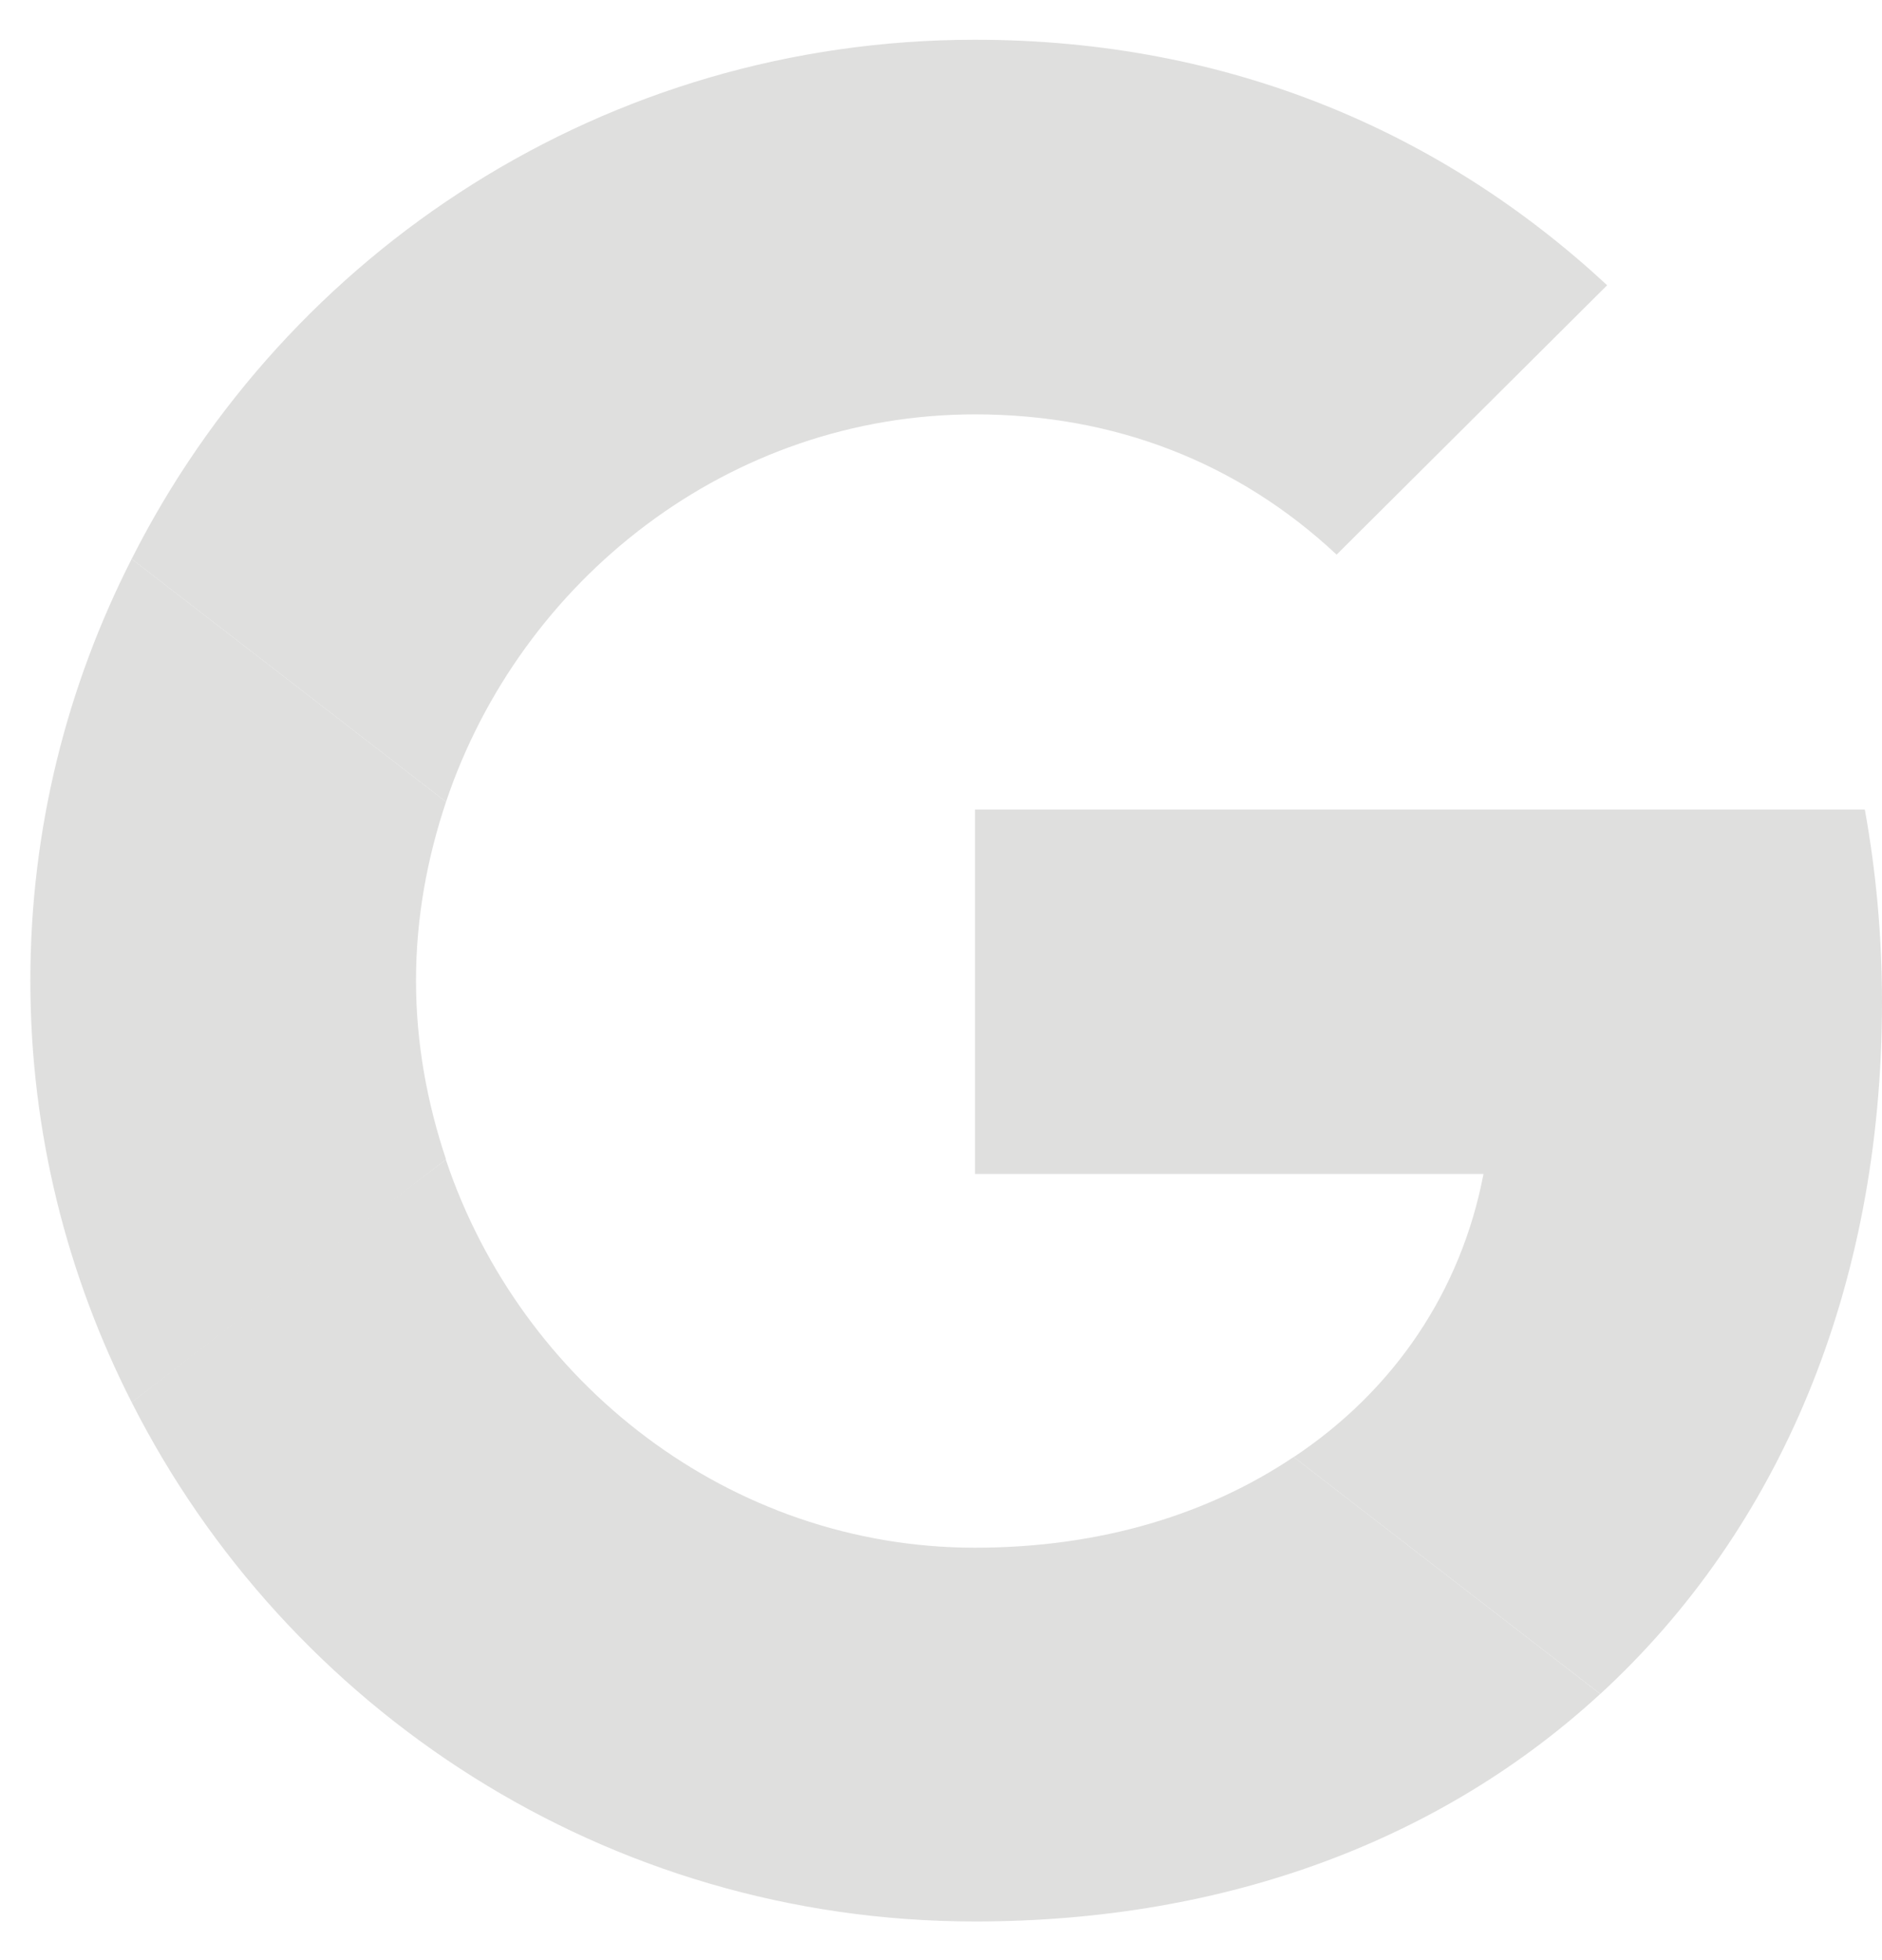
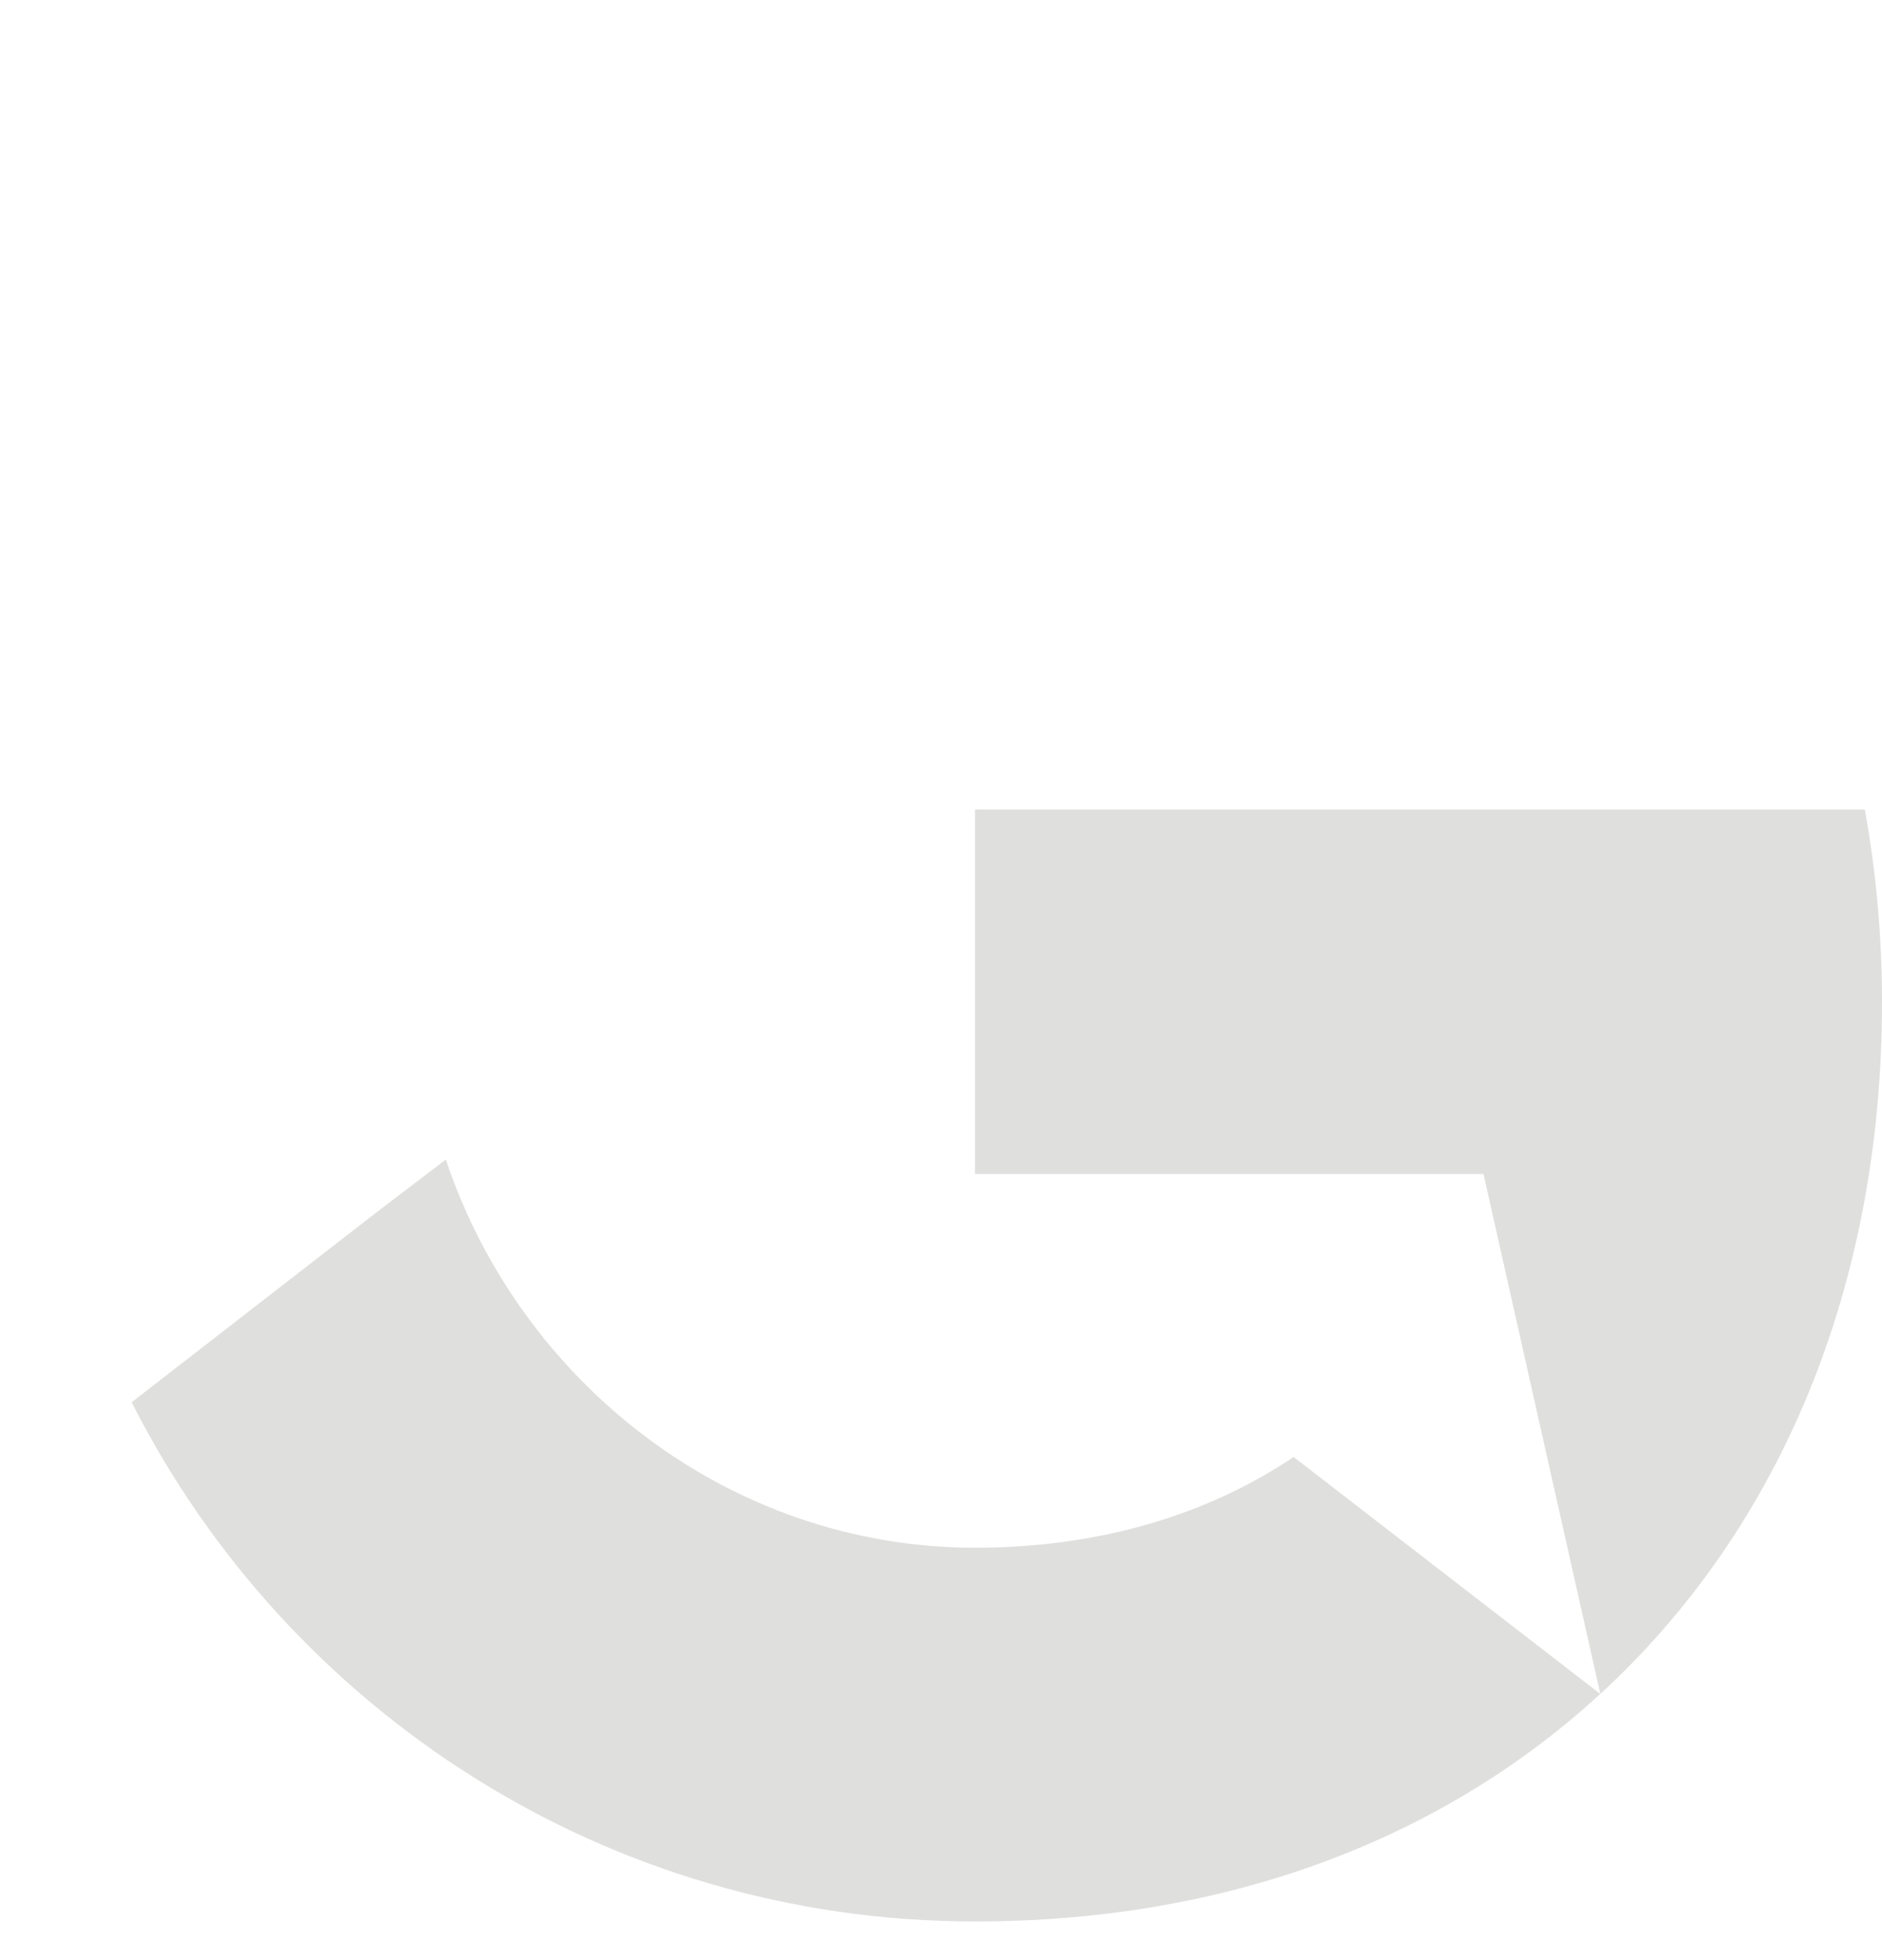
<svg xmlns="http://www.w3.org/2000/svg" width="24" height="25" viewBox="0 0 24 25" fill="none">
-   <path d="M12.434 10.325V14.973H18.918C18.633 16.467 17.779 17.733 16.498 18.584L20.408 21.605C22.686 19.511 24 16.434 24 12.78C24 11.929 23.923 11.111 23.781 10.325L12.434 10.325Z" fill="#DFDFDE" />
+   <path d="M12.434 10.325V14.973H18.918L20.408 21.605C22.686 19.511 24 16.434 24 12.78C24 11.929 23.923 11.111 23.781 10.325L12.434 10.325Z" fill="#DFDFDE" />
  <path d="M5.683 14.791L4.801 15.463L1.679 17.885C3.662 21.802 7.725 24.507 12.434 24.507C15.687 24.507 18.414 23.438 20.407 21.605L16.497 18.583C15.424 19.303 14.055 19.74 12.434 19.74C9.302 19.74 6.641 17.634 5.688 14.798L5.683 14.791Z" fill="#DFDFDE" />
-   <path d="M1.679 7.129C0.858 8.743 0.387 10.565 0.387 12.507C0.387 14.449 0.858 16.271 1.679 17.885C1.679 17.896 5.688 14.787 5.688 14.787C5.447 14.067 5.305 13.303 5.305 12.507C5.305 11.71 5.447 10.947 5.688 10.227L1.679 7.129Z" fill="#DFDFDE" />
-   <path d="M12.434 5.285C14.209 5.285 15.786 5.896 17.045 7.074L20.495 3.638C18.403 1.696 15.687 0.507 12.434 0.507C7.725 0.507 3.662 3.201 1.679 7.129L5.688 10.227C6.641 7.39 9.302 5.285 12.434 5.285Z" fill="#DFDFDE" />
</svg>